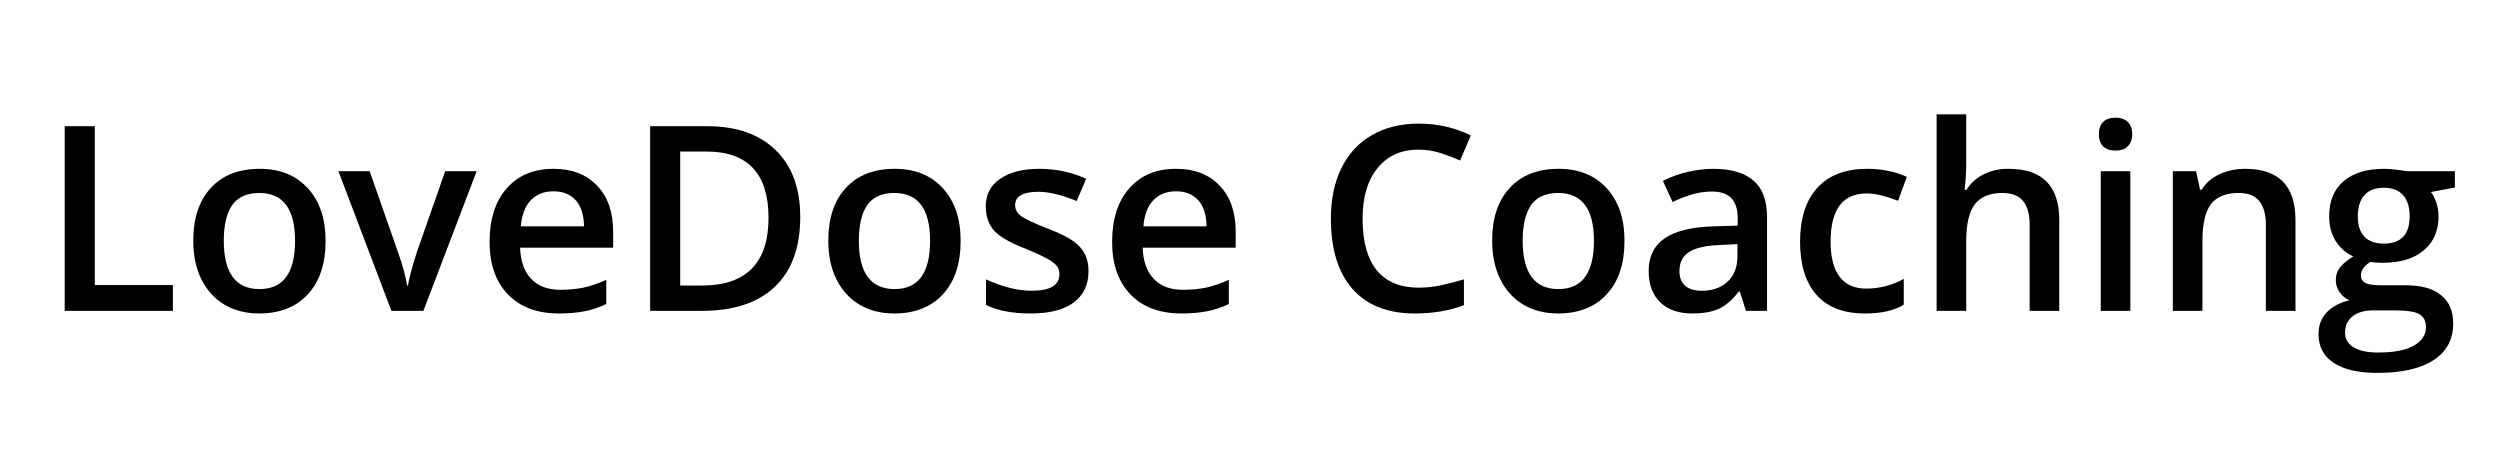
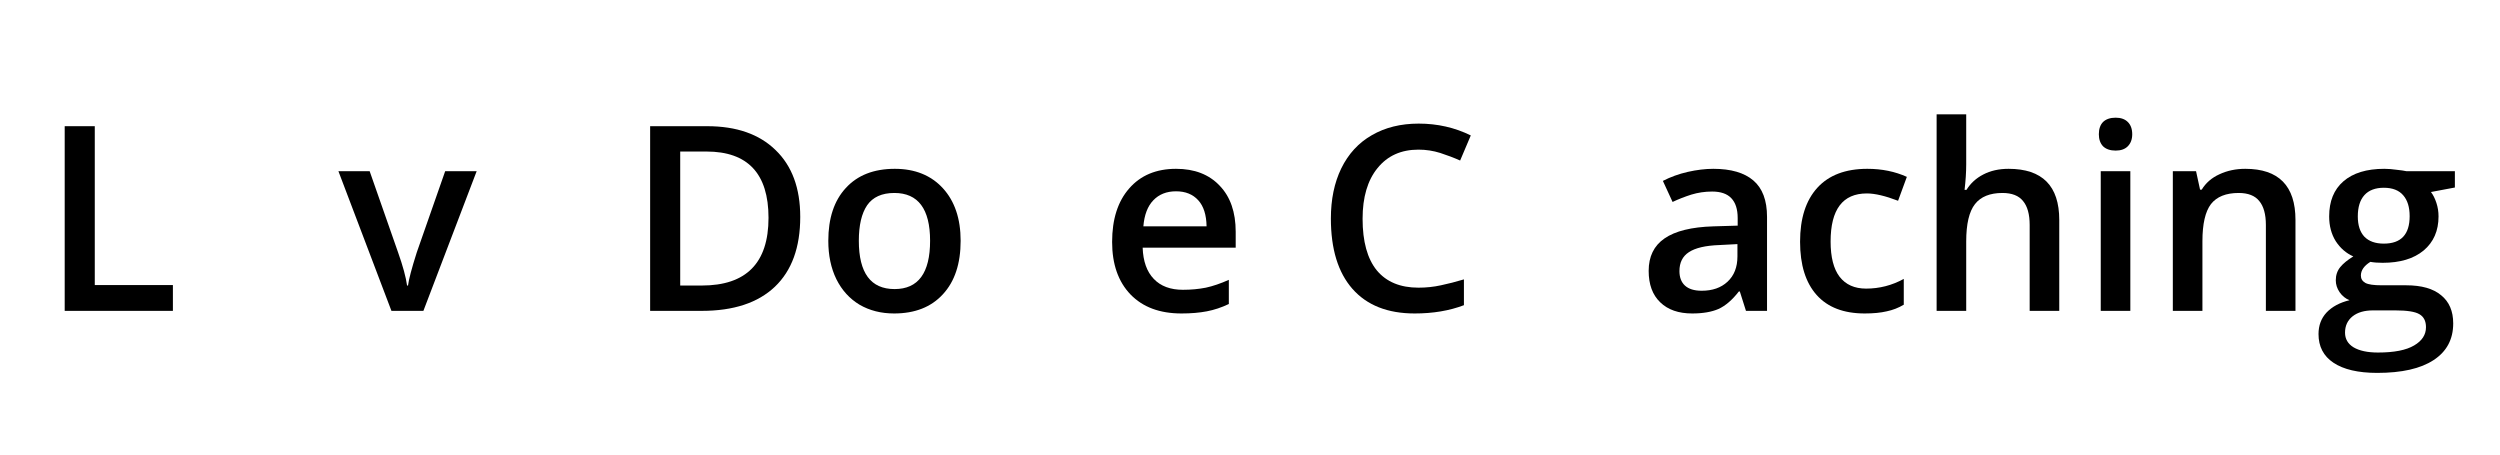
<svg xmlns="http://www.w3.org/2000/svg" width="220" zoomAndPan="magnify" viewBox="0 0 165 30" height="40" preserveAspectRatio="xMidYMid meet" version="1.2">
  <defs>
    <clipPath id="20cf79afd4">
      <path d="M 153 11 L 162.336 11 L 162.336 25 L 153 25 Z M 153 11 " />
    </clipPath>
  </defs>
  <g id="1e01a05306">
    <g style="fill:#000000;fill-opacity:1;">
      <g transform="translate(2.661, 20.517)">
        <path style="stroke:none" d="M 1.609 0 L 1.609 -12.188 L 3.594 -12.188 L 3.594 -1.703 L 8.75 -1.703 L 8.75 0 Z M 1.609 0 " />
      </g>
    </g>
    <g style="fill:#000000;fill-opacity:1;">
      <g transform="translate(11.911, 20.517)">
-         <path style="stroke:none" d="M 9.578 -4.625 C 9.578 -3.113 9.188 -1.938 8.406 -1.094 C 7.633 -0.25 6.562 0.172 5.188 0.172 C 4.332 0.172 3.57 -0.02 2.906 -0.406 C 2.25 -0.801 1.738 -1.363 1.375 -2.094 C 1.02 -2.82 0.844 -3.664 0.844 -4.625 C 0.844 -6.113 1.227 -7.273 2 -8.109 C 2.77 -8.953 3.848 -9.375 5.234 -9.375 C 6.566 -9.375 7.625 -8.945 8.406 -8.094 C 9.188 -7.238 9.578 -6.082 9.578 -4.625 Z M 2.859 -4.625 C 2.859 -2.5 3.645 -1.438 5.219 -1.438 C 6.781 -1.438 7.562 -2.5 7.562 -4.625 C 7.562 -6.727 6.773 -7.781 5.203 -7.781 C 4.379 -7.781 3.781 -7.508 3.406 -6.969 C 3.039 -6.426 2.859 -5.645 2.859 -4.625 Z M 2.859 -4.625 " />
-       </g>
+         </g>
    </g>
    <g style="fill:#000000;fill-opacity:1;">
      <g transform="translate(22.335, 20.517)">
        <path style="stroke:none" d="M 3.5 0 L 0 -9.219 L 2.062 -9.219 L 3.938 -3.859 C 4.258 -2.953 4.457 -2.223 4.531 -1.672 L 4.594 -1.672 C 4.645 -2.078 4.836 -2.805 5.172 -3.859 L 7.047 -9.219 L 9.125 -9.219 L 5.609 0 Z M 3.5 0 " />
      </g>
    </g>
    <g style="fill:#000000;fill-opacity:1;">
      <g transform="translate(31.468, 20.517)">
-         <path style="stroke:none" d="M 5.422 0.172 C 3.992 0.172 2.875 -0.242 2.062 -1.078 C 1.25 -1.922 0.844 -3.078 0.844 -4.547 C 0.844 -6.047 1.219 -7.223 1.969 -8.078 C 2.719 -8.941 3.75 -9.375 5.062 -9.375 C 6.281 -9.375 7.238 -9.004 7.938 -8.266 C 8.645 -7.535 9 -6.52 9 -5.219 L 9 -4.172 L 2.859 -4.172 C 2.891 -3.273 3.133 -2.586 3.594 -2.109 C 4.051 -1.629 4.691 -1.391 5.516 -1.391 C 6.055 -1.391 6.562 -1.438 7.031 -1.531 C 7.5 -1.633 8.004 -1.805 8.547 -2.047 L 8.547 -0.453 C 8.066 -0.223 7.582 -0.062 7.094 0.031 C 6.602 0.125 6.047 0.172 5.422 0.172 Z M 5.062 -7.891 C 4.438 -7.891 3.938 -7.691 3.562 -7.297 C 3.188 -6.91 2.969 -6.336 2.906 -5.578 L 7.078 -5.578 C 7.066 -6.336 6.883 -6.91 6.531 -7.297 C 6.176 -7.691 5.688 -7.891 5.062 -7.891 Z M 5.062 -7.891 " />
-       </g>
+         </g>
    </g>
    <g style="fill:#000000;fill-opacity:1;">
      <g transform="translate(41.3, 20.517)">
        <path style="stroke:none" d="M 11.516 -6.203 C 11.516 -4.191 10.957 -2.656 9.844 -1.594 C 8.727 -0.531 7.117 0 5.016 0 L 1.609 0 L 1.609 -12.188 L 5.375 -12.188 C 7.312 -12.188 8.816 -11.66 9.891 -10.609 C 10.973 -9.566 11.516 -8.098 11.516 -6.203 Z M 9.422 -6.141 C 9.422 -9.055 8.055 -10.516 5.328 -10.516 L 3.594 -10.516 L 3.594 -1.672 L 5.016 -1.672 C 7.953 -1.672 9.422 -3.16 9.422 -6.141 Z M 9.422 -6.141 " />
      </g>
    </g>
    <g style="fill:#000000;fill-opacity:1;">
      <g transform="translate(53.824, 20.517)">
        <path style="stroke:none" d="M 9.578 -4.625 C 9.578 -3.113 9.188 -1.938 8.406 -1.094 C 7.633 -0.25 6.562 0.172 5.188 0.172 C 4.332 0.172 3.57 -0.02 2.906 -0.406 C 2.25 -0.801 1.738 -1.363 1.375 -2.094 C 1.02 -2.82 0.844 -3.664 0.844 -4.625 C 0.844 -6.113 1.227 -7.273 2 -8.109 C 2.77 -8.953 3.848 -9.375 5.234 -9.375 C 6.566 -9.375 7.625 -8.945 8.406 -8.094 C 9.188 -7.238 9.578 -6.082 9.578 -4.625 Z M 2.859 -4.625 C 2.859 -2.5 3.645 -1.438 5.219 -1.438 C 6.781 -1.438 7.562 -2.5 7.562 -4.625 C 7.562 -6.727 6.773 -7.781 5.203 -7.781 C 4.379 -7.781 3.781 -7.508 3.406 -6.969 C 3.039 -6.426 2.859 -5.645 2.859 -4.625 Z M 2.859 -4.625 " />
      </g>
    </g>
    <g style="fill:#000000;fill-opacity:1;">
      <g transform="translate(64.249, 20.517)">
-         <path style="stroke:none" d="M 7.594 -2.625 C 7.594 -1.727 7.266 -1.035 6.609 -0.547 C 5.953 -0.066 5.016 0.172 3.797 0.172 C 2.566 0.172 1.578 -0.016 0.828 -0.391 L 0.828 -2.078 C 1.91 -1.578 2.922 -1.328 3.859 -1.328 C 5.066 -1.328 5.672 -1.691 5.672 -2.422 C 5.672 -2.66 5.602 -2.852 5.469 -3 C 5.332 -3.156 5.109 -3.316 4.797 -3.484 C 4.492 -3.648 4.07 -3.844 3.531 -4.062 C 2.469 -4.469 1.75 -4.875 1.375 -5.281 C 1 -5.695 0.812 -6.234 0.812 -6.891 C 0.812 -7.68 1.129 -8.289 1.766 -8.719 C 2.398 -9.156 3.266 -9.375 4.359 -9.375 C 5.441 -9.375 6.469 -9.156 7.438 -8.719 L 6.812 -7.25 C 5.812 -7.656 4.973 -7.859 4.297 -7.859 C 3.266 -7.859 2.75 -7.566 2.75 -6.984 C 2.75 -6.691 2.883 -6.445 3.156 -6.25 C 3.426 -6.051 4.016 -5.773 4.922 -5.422 C 5.68 -5.129 6.234 -4.859 6.578 -4.609 C 6.922 -4.367 7.176 -4.086 7.344 -3.766 C 7.508 -3.453 7.594 -3.07 7.594 -2.625 Z M 7.594 -2.625 " />
-       </g>
+         </g>
    </g>
    <g style="fill:#000000;fill-opacity:1;">
      <g transform="translate(72.556, 20.517)">
        <path style="stroke:none" d="M 5.422 0.172 C 3.992 0.172 2.875 -0.242 2.062 -1.078 C 1.25 -1.922 0.844 -3.078 0.844 -4.547 C 0.844 -6.047 1.219 -7.223 1.969 -8.078 C 2.719 -8.941 3.75 -9.375 5.062 -9.375 C 6.281 -9.375 7.238 -9.004 7.938 -8.266 C 8.645 -7.535 9 -6.52 9 -5.219 L 9 -4.172 L 2.859 -4.172 C 2.891 -3.273 3.133 -2.586 3.594 -2.109 C 4.051 -1.629 4.691 -1.391 5.516 -1.391 C 6.055 -1.391 6.562 -1.438 7.031 -1.531 C 7.5 -1.633 8.004 -1.805 8.547 -2.047 L 8.547 -0.453 C 8.066 -0.223 7.582 -0.062 7.094 0.031 C 6.602 0.125 6.047 0.172 5.422 0.172 Z M 5.062 -7.891 C 4.438 -7.891 3.938 -7.691 3.562 -7.297 C 3.188 -6.91 2.969 -6.336 2.906 -5.578 L 7.078 -5.578 C 7.066 -6.336 6.883 -6.91 6.531 -7.297 C 6.176 -7.691 5.688 -7.891 5.062 -7.891 Z M 5.062 -7.891 " />
      </g>
    </g>
    <g style="fill:#000000;fill-opacity:1;">
      <g transform="translate(82.389, 20.517)">
-         <path style="stroke:none" d="" />
-       </g>
+         </g>
    </g>
    <g style="fill:#000000;fill-opacity:1;">
      <g transform="translate(86.822, 20.517)">
        <path style="stroke:none" d="M 6.797 -10.641 C 5.648 -10.641 4.75 -10.234 4.094 -9.422 C 3.438 -8.617 3.109 -7.504 3.109 -6.078 C 3.109 -4.578 3.422 -3.441 4.047 -2.672 C 4.68 -1.91 5.598 -1.531 6.797 -1.531 C 7.305 -1.531 7.801 -1.582 8.281 -1.688 C 8.77 -1.789 9.273 -1.922 9.797 -2.078 L 9.797 -0.375 C 8.836 -0.008 7.754 0.172 6.547 0.172 C 4.766 0.172 3.395 -0.367 2.438 -1.453 C 1.488 -2.535 1.016 -4.082 1.016 -6.094 C 1.016 -7.352 1.242 -8.457 1.703 -9.406 C 2.172 -10.363 2.844 -11.094 3.719 -11.594 C 4.594 -12.102 5.625 -12.359 6.812 -12.359 C 8.051 -12.359 9.195 -12.098 10.25 -11.578 L 9.547 -9.922 C 9.129 -10.109 8.691 -10.273 8.234 -10.422 C 7.773 -10.566 7.297 -10.641 6.797 -10.641 Z M 6.797 -10.641 " />
      </g>
    </g>
    <g style="fill:#000000;fill-opacity:1;">
      <g transform="translate(97.638, 20.517)">
-         <path style="stroke:none" d="M 9.578 -4.625 C 9.578 -3.113 9.188 -1.938 8.406 -1.094 C 7.633 -0.25 6.562 0.172 5.188 0.172 C 4.332 0.172 3.57 -0.02 2.906 -0.406 C 2.25 -0.801 1.738 -1.363 1.375 -2.094 C 1.02 -2.82 0.844 -3.664 0.844 -4.625 C 0.844 -6.113 1.227 -7.273 2 -8.109 C 2.77 -8.953 3.848 -9.375 5.234 -9.375 C 6.566 -9.375 7.625 -8.945 8.406 -8.094 C 9.188 -7.238 9.578 -6.082 9.578 -4.625 Z M 2.859 -4.625 C 2.859 -2.5 3.645 -1.438 5.219 -1.438 C 6.781 -1.438 7.562 -2.5 7.562 -4.625 C 7.562 -6.727 6.773 -7.781 5.203 -7.781 C 4.379 -7.781 3.781 -7.508 3.406 -6.969 C 3.039 -6.426 2.859 -5.645 2.859 -4.625 Z M 2.859 -4.625 " />
-       </g>
+         </g>
    </g>
    <g style="fill:#000000;fill-opacity:1;">
      <g transform="translate(108.062, 20.517)">
        <path style="stroke:none" d="M 7.172 0 L 6.766 -1.281 L 6.703 -1.281 C 6.266 -0.719 5.816 -0.332 5.359 -0.125 C 4.91 0.07 4.332 0.172 3.625 0.172 C 2.727 0.172 2.023 -0.07 1.516 -0.562 C 1.004 -1.051 0.75 -1.742 0.75 -2.641 C 0.75 -3.586 1.098 -4.301 1.797 -4.781 C 2.504 -5.27 3.582 -5.535 5.031 -5.578 L 6.625 -5.625 L 6.625 -6.125 C 6.625 -6.707 6.484 -7.145 6.203 -7.438 C 5.93 -7.727 5.508 -7.875 4.938 -7.875 C 4.457 -7.875 4 -7.805 3.562 -7.672 C 3.133 -7.535 2.723 -7.375 2.328 -7.188 L 1.688 -8.578 C 2.188 -8.836 2.734 -9.035 3.328 -9.172 C 3.922 -9.305 4.484 -9.375 5.016 -9.375 C 6.18 -9.375 7.062 -9.117 7.656 -8.609 C 8.258 -8.098 8.562 -7.297 8.562 -6.203 L 8.562 0 Z M 4.25 -1.328 C 4.957 -1.328 5.523 -1.523 5.953 -1.922 C 6.391 -2.328 6.609 -2.883 6.609 -3.594 L 6.609 -4.406 L 5.422 -4.344 C 4.504 -4.312 3.832 -4.156 3.406 -3.875 C 2.988 -3.602 2.781 -3.188 2.781 -2.625 C 2.781 -2.219 2.898 -1.898 3.141 -1.672 C 3.391 -1.441 3.758 -1.328 4.25 -1.328 Z M 4.25 -1.328 " />
      </g>
    </g>
    <g style="fill:#000000;fill-opacity:1;">
      <g transform="translate(117.961, 20.517)">
        <path style="stroke:none" d="M 5.109 0.172 C 3.723 0.172 2.664 -0.234 1.938 -1.047 C 1.207 -1.867 0.844 -3.039 0.844 -4.562 C 0.844 -6.102 1.223 -7.289 1.984 -8.125 C 2.742 -8.957 3.844 -9.375 5.281 -9.375 C 6.25 -9.375 7.117 -9.195 7.891 -8.844 L 7.312 -7.266 C 6.477 -7.586 5.789 -7.75 5.25 -7.75 C 3.656 -7.75 2.859 -6.691 2.859 -4.578 C 2.859 -3.547 3.055 -2.77 3.453 -2.25 C 3.859 -1.727 4.441 -1.469 5.203 -1.469 C 6.078 -1.469 6.906 -1.68 7.688 -2.109 L 7.688 -0.406 C 7.332 -0.195 6.957 -0.051 6.562 0.031 C 6.164 0.125 5.68 0.172 5.109 0.172 Z M 5.109 0.172 " />
      </g>
    </g>
    <g style="fill:#000000;fill-opacity:1;">
      <g transform="translate(126.411, 20.517)">
        <path style="stroke:none" d="M 9.5 0 L 7.547 0 L 7.547 -5.672 C 7.547 -6.379 7.398 -6.906 7.109 -7.25 C 6.828 -7.602 6.375 -7.781 5.75 -7.781 C 4.926 -7.781 4.32 -7.535 3.938 -7.047 C 3.551 -6.555 3.359 -5.734 3.359 -4.578 L 3.359 0 L 1.406 0 L 1.406 -12.969 L 3.359 -12.969 L 3.359 -9.672 C 3.359 -9.141 3.32 -8.578 3.25 -7.984 L 3.375 -7.984 C 3.645 -8.422 4.016 -8.758 4.484 -9 C 4.961 -9.25 5.52 -9.375 6.156 -9.375 C 8.383 -9.375 9.5 -8.25 9.5 -6 Z M 9.5 0 " />
      </g>
    </g>
    <g style="fill:#000000;fill-opacity:1;">
      <g transform="translate(137.243, 20.517)">
        <path style="stroke:none" d="M 3.359 0 L 1.406 0 L 1.406 -9.219 L 3.359 -9.219 Z M 1.281 -11.656 C 1.281 -12.008 1.375 -12.281 1.562 -12.469 C 1.758 -12.656 2.035 -12.75 2.391 -12.75 C 2.734 -12.75 3 -12.656 3.188 -12.469 C 3.383 -12.281 3.484 -12.008 3.484 -11.656 C 3.484 -11.32 3.383 -11.055 3.188 -10.859 C 3 -10.672 2.734 -10.578 2.391 -10.578 C 2.035 -10.578 1.758 -10.672 1.562 -10.859 C 1.375 -11.055 1.281 -11.32 1.281 -11.656 Z M 1.281 -11.656 " />
      </g>
    </g>
    <g style="fill:#000000;fill-opacity:1;">
      <g transform="translate(142.001, 20.517)">
        <path style="stroke:none" d="M 9.5 0 L 7.547 0 L 7.547 -5.672 C 7.547 -6.379 7.398 -6.906 7.109 -7.25 C 6.828 -7.602 6.375 -7.781 5.75 -7.781 C 4.914 -7.781 4.305 -7.535 3.922 -7.047 C 3.547 -6.555 3.359 -5.738 3.359 -4.594 L 3.359 0 L 1.406 0 L 1.406 -9.219 L 2.938 -9.219 L 3.203 -8 L 3.312 -8 C 3.582 -8.445 3.973 -8.785 4.484 -9.016 C 4.992 -9.254 5.562 -9.375 6.188 -9.375 C 8.395 -9.375 9.5 -8.25 9.5 -6 Z M 9.5 0 " />
      </g>
    </g>
    <g clip-rule="nonzero" clip-path="url(#20cf79afd4)">
      <g style="fill:#000000;fill-opacity:1;">
        <g transform="translate(152.834, 20.517)">
          <path style="stroke:none" d="M 9.188 -9.219 L 9.188 -8.141 L 7.609 -7.844 C 7.754 -7.656 7.875 -7.414 7.969 -7.125 C 8.062 -6.844 8.109 -6.547 8.109 -6.234 C 8.109 -5.285 7.781 -4.535 7.125 -3.984 C 6.469 -3.441 5.566 -3.172 4.422 -3.172 C 4.117 -3.172 3.848 -3.191 3.609 -3.234 C 3.191 -2.973 2.984 -2.672 2.984 -2.328 C 2.984 -2.117 3.082 -1.957 3.281 -1.844 C 3.477 -1.738 3.836 -1.688 4.359 -1.688 L 5.969 -1.688 C 6.988 -1.688 7.758 -1.469 8.281 -1.031 C 8.812 -0.602 9.078 0.016 9.078 0.828 C 9.078 1.879 8.645 2.688 7.781 3.25 C 6.926 3.812 5.688 4.094 4.062 4.094 C 2.801 4.094 1.836 3.867 1.172 3.422 C 0.516 2.984 0.188 2.352 0.188 1.531 C 0.188 0.969 0.363 0.492 0.719 0.109 C 1.082 -0.273 1.586 -0.547 2.234 -0.703 C 1.973 -0.805 1.754 -0.984 1.578 -1.234 C 1.41 -1.484 1.328 -1.742 1.328 -2.016 C 1.328 -2.359 1.426 -2.648 1.625 -2.891 C 1.82 -3.129 2.109 -3.363 2.484 -3.594 C 2.016 -3.801 1.629 -4.133 1.328 -4.594 C 1.035 -5.062 0.891 -5.609 0.891 -6.234 C 0.891 -7.234 1.203 -8.004 1.828 -8.547 C 2.461 -9.098 3.363 -9.375 4.531 -9.375 C 4.789 -9.375 5.062 -9.352 5.344 -9.312 C 5.633 -9.281 5.848 -9.25 5.984 -9.219 Z M 1.938 1.438 C 1.938 1.852 2.125 2.176 2.5 2.406 C 2.883 2.633 3.422 2.75 4.109 2.75 C 5.18 2.75 5.977 2.594 6.5 2.281 C 7.02 1.977 7.281 1.578 7.281 1.078 C 7.281 0.672 7.133 0.383 6.844 0.219 C 6.562 0.051 6.031 -0.031 5.25 -0.031 L 3.781 -0.031 C 3.219 -0.031 2.77 0.098 2.438 0.359 C 2.102 0.629 1.938 0.988 1.938 1.438 Z M 2.781 -6.234 C 2.781 -5.648 2.926 -5.203 3.219 -4.891 C 3.52 -4.586 3.945 -4.438 4.5 -4.438 C 5.633 -4.438 6.203 -5.039 6.203 -6.25 C 6.203 -6.844 6.062 -7.301 5.781 -7.625 C 5.5 -7.957 5.07 -8.125 4.5 -8.125 C 3.938 -8.125 3.508 -7.961 3.219 -7.641 C 2.926 -7.316 2.781 -6.848 2.781 -6.234 Z M 2.781 -6.234 " />
        </g>
      </g>
    </g>
  </g>
</svg>